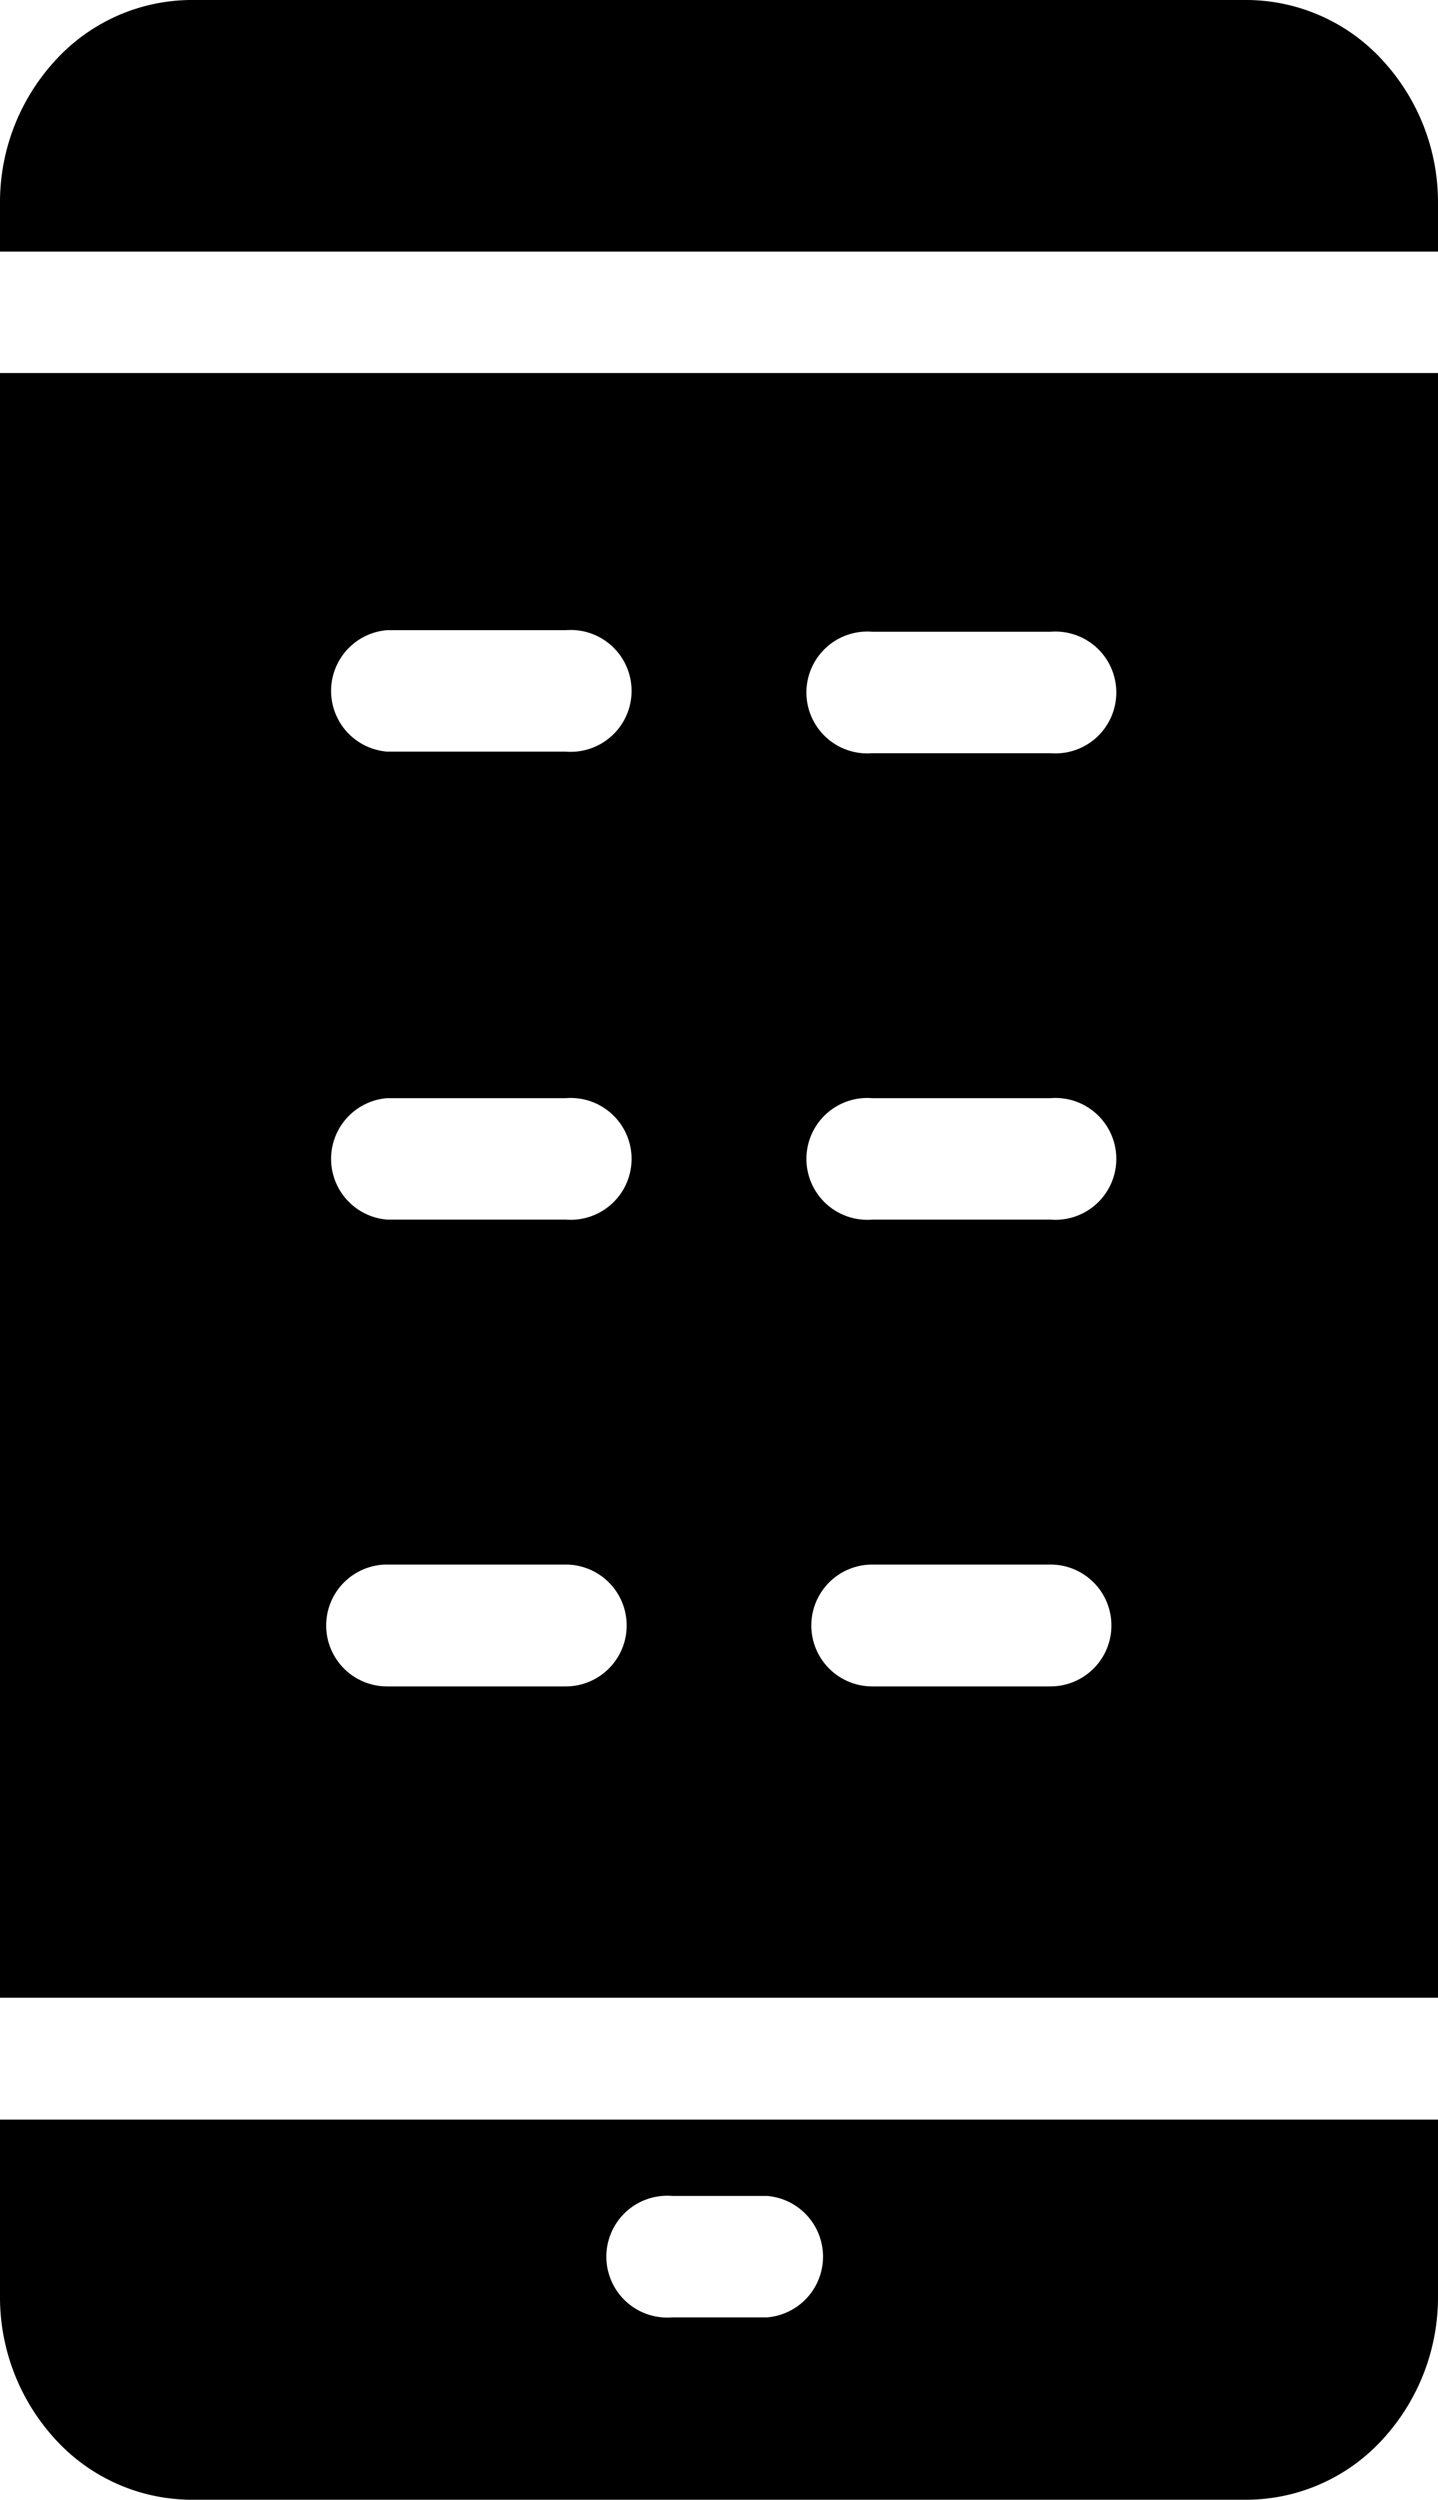
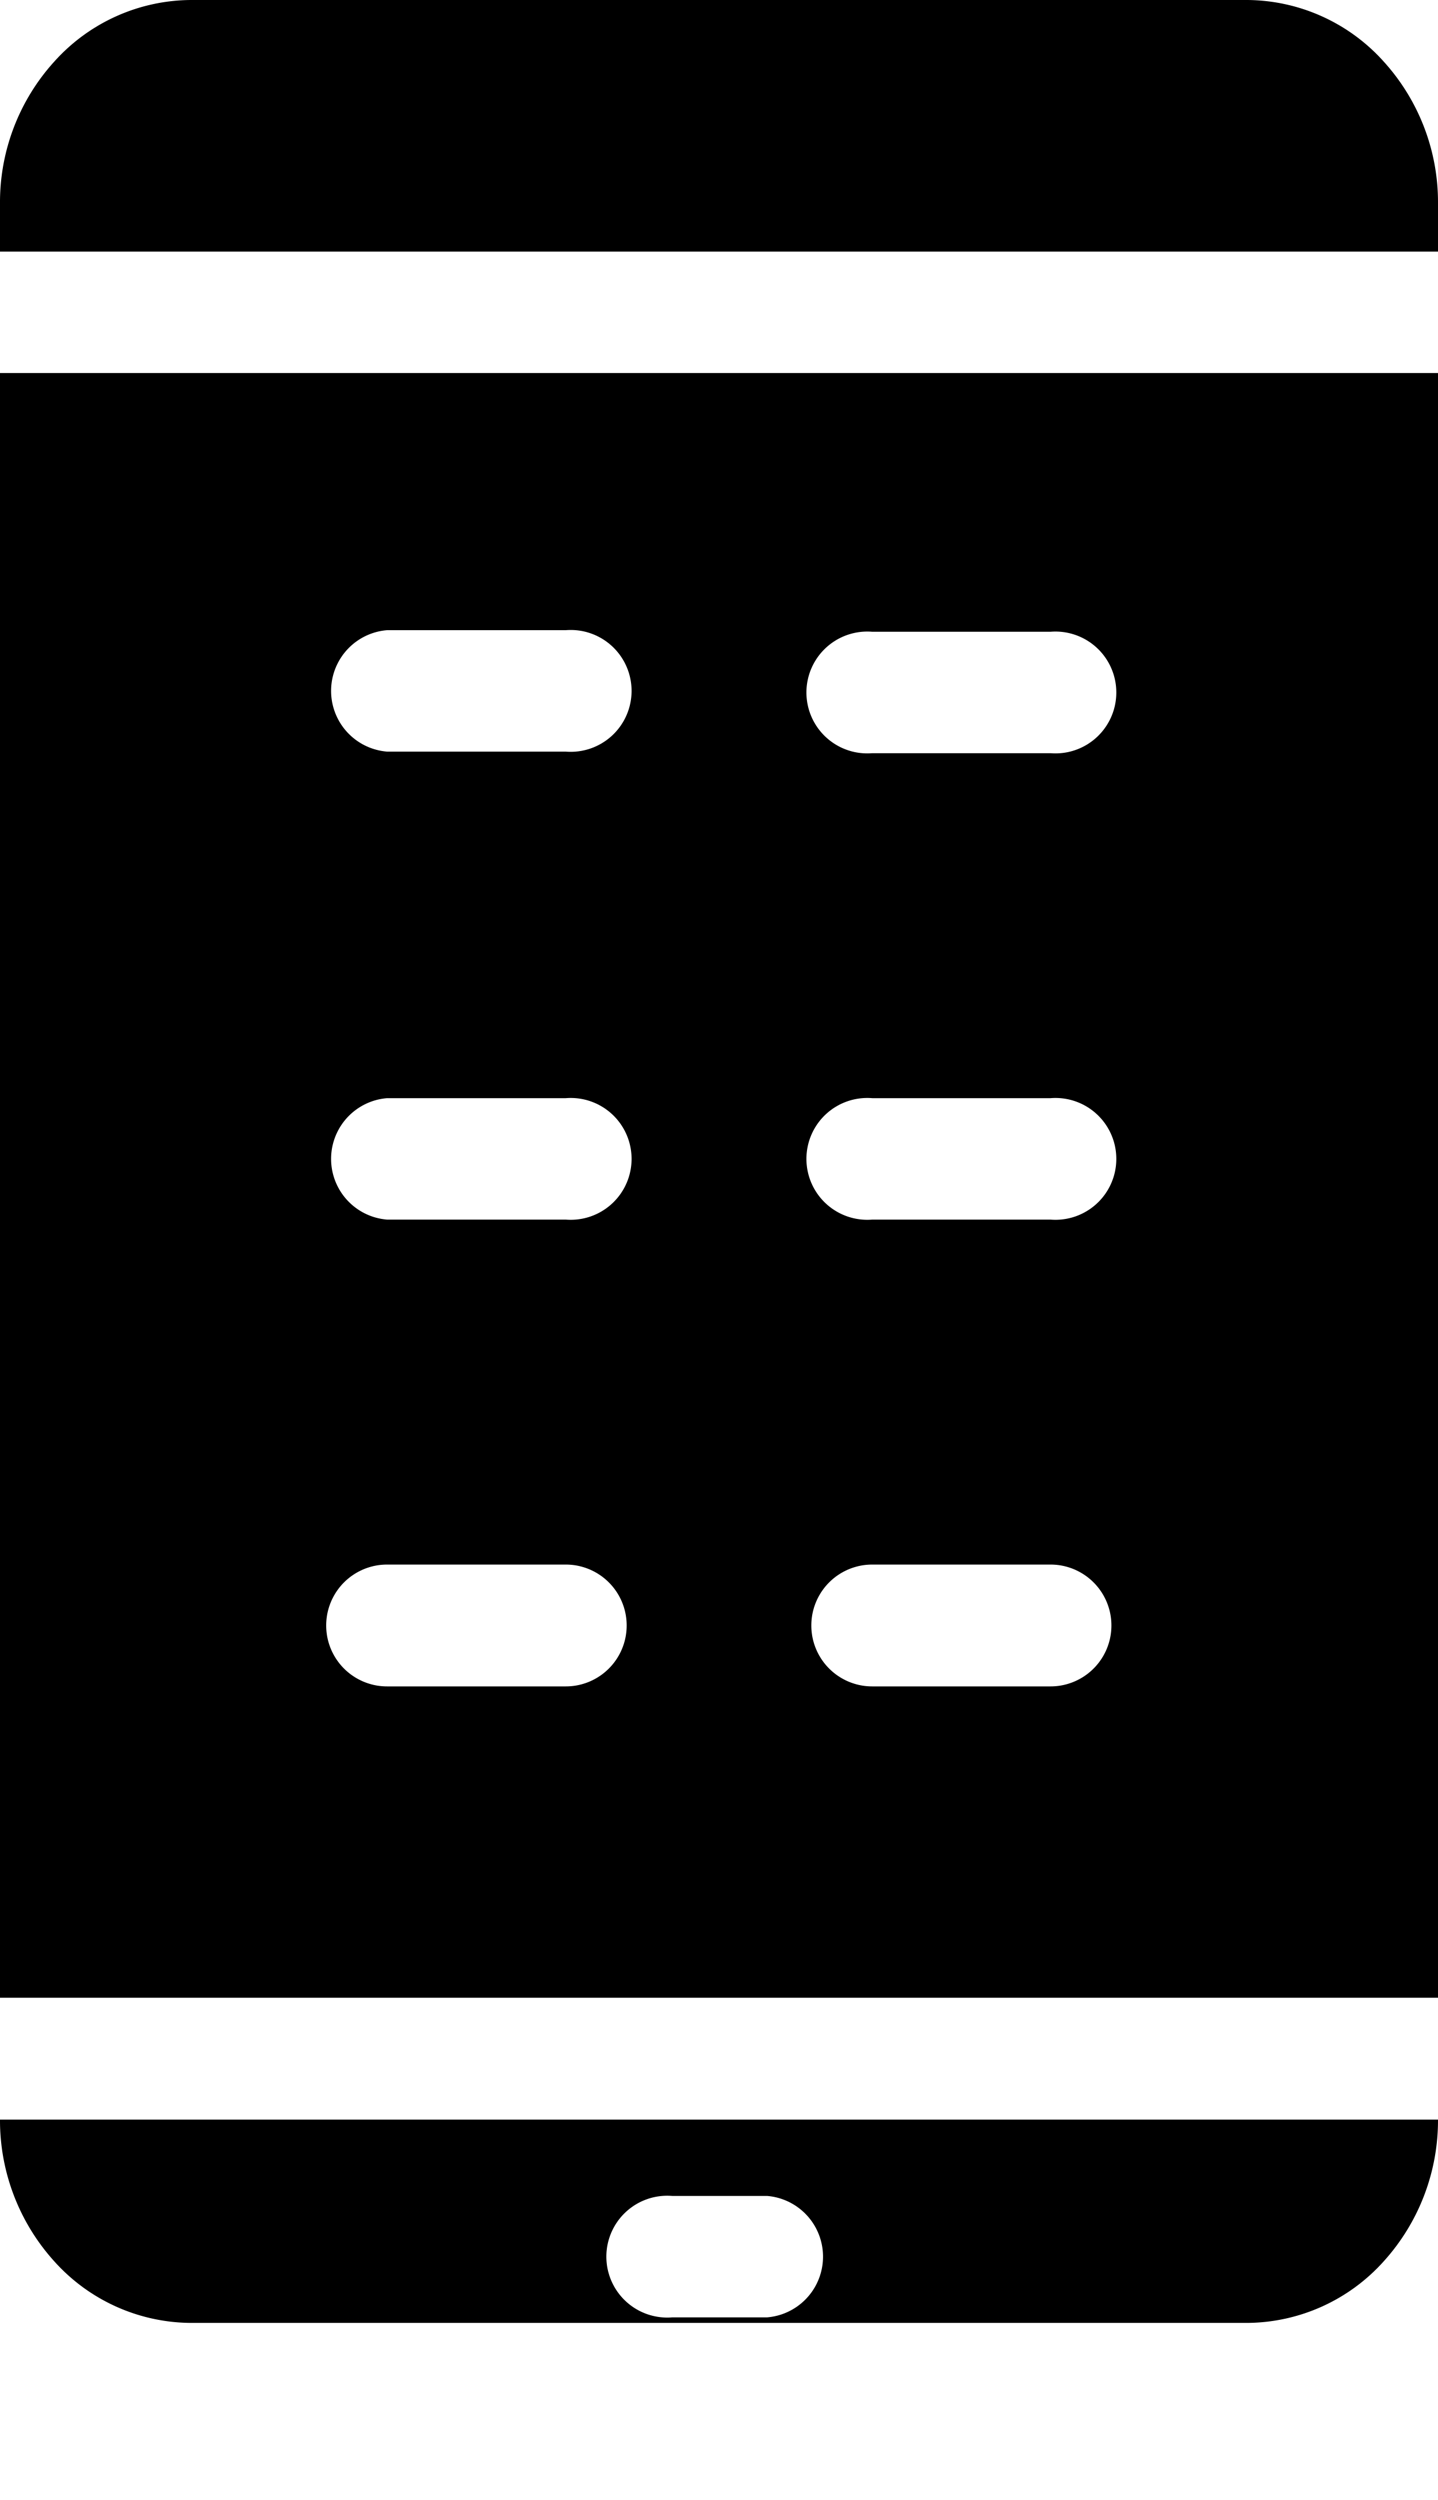
<svg xmlns="http://www.w3.org/2000/svg" viewBox="0 0 36.37 63.19">
-   <path d="m36.37 53.58h-36.37v4.47a5.31 5.31 0 0 0 1.37 3.58 4.68 4.68 0 0 0 3.46 1.56h26.71a4.68 4.68 0 0 0 3.46-1.56 5.31 5.31 0 0 0 1.37-3.58zm-26.58-22.75a1.54 1.54 0 0 1 0-3.07h4.52a1.54 1.54 0 1 1 0 3.07zm0 11.8a1.54 1.54 0 0 1 0-3.08h4.52a1.54 1.54 0 1 1 0 3.08zm0-23.63a1.54 1.54 0 0 1 0-3.07h4.52a1.54 1.54 0 1 1 0 3.07zm12.27 11.83a1.54 1.54 0 1 1 0-3.07h4.51a1.54 1.54 0 1 1 0 3.07zm0 11.8a1.54 1.54 0 1 1 0-3.08h4.51a1.54 1.54 0 0 1 0 3.08zm0-23.59a1.54 1.54 0 1 1 0-3.07h4.51a1.54 1.54 0 1 1 0 3.07zm14.31-9.61h-36.37v41.07h36.37zm-19.37 49.15a1.54 1.54 0 1 1 0-3.07h2.4a1.54 1.54 0 0 1 0 3.07zm-12.17-58.58a4.68 4.68 0 0 0 -3.46 1.56 5.29 5.29 0 0 0 -1.37 3.58v1.22h36.37v-1.22a5.29 5.29 0 0 0 -1.37-3.58 4.68 4.68 0 0 0 -3.46-1.56z" fill-rule="evenodd" />
+   <path d="m36.37 53.58h-36.37a5.31 5.31 0 0 0 1.37 3.58 4.68 4.68 0 0 0 3.46 1.56h26.71a4.68 4.68 0 0 0 3.46-1.56 5.31 5.31 0 0 0 1.37-3.58zm-26.58-22.75a1.54 1.54 0 0 1 0-3.07h4.52a1.54 1.54 0 1 1 0 3.07zm0 11.8a1.54 1.54 0 0 1 0-3.08h4.52a1.54 1.54 0 1 1 0 3.08zm0-23.63a1.54 1.54 0 0 1 0-3.07h4.52a1.54 1.54 0 1 1 0 3.07zm12.27 11.83a1.54 1.54 0 1 1 0-3.07h4.51a1.54 1.54 0 1 1 0 3.07zm0 11.8a1.54 1.54 0 1 1 0-3.08h4.51a1.54 1.54 0 0 1 0 3.08zm0-23.59a1.54 1.54 0 1 1 0-3.07h4.51a1.54 1.54 0 1 1 0 3.07zm14.31-9.61h-36.37v41.07h36.37zm-19.37 49.15a1.54 1.54 0 1 1 0-3.07h2.4a1.54 1.54 0 0 1 0 3.07zm-12.17-58.58a4.68 4.68 0 0 0 -3.46 1.56 5.29 5.29 0 0 0 -1.37 3.58v1.22h36.37v-1.22a5.29 5.29 0 0 0 -1.37-3.58 4.68 4.68 0 0 0 -3.46-1.56z" fill-rule="evenodd" />
</svg>